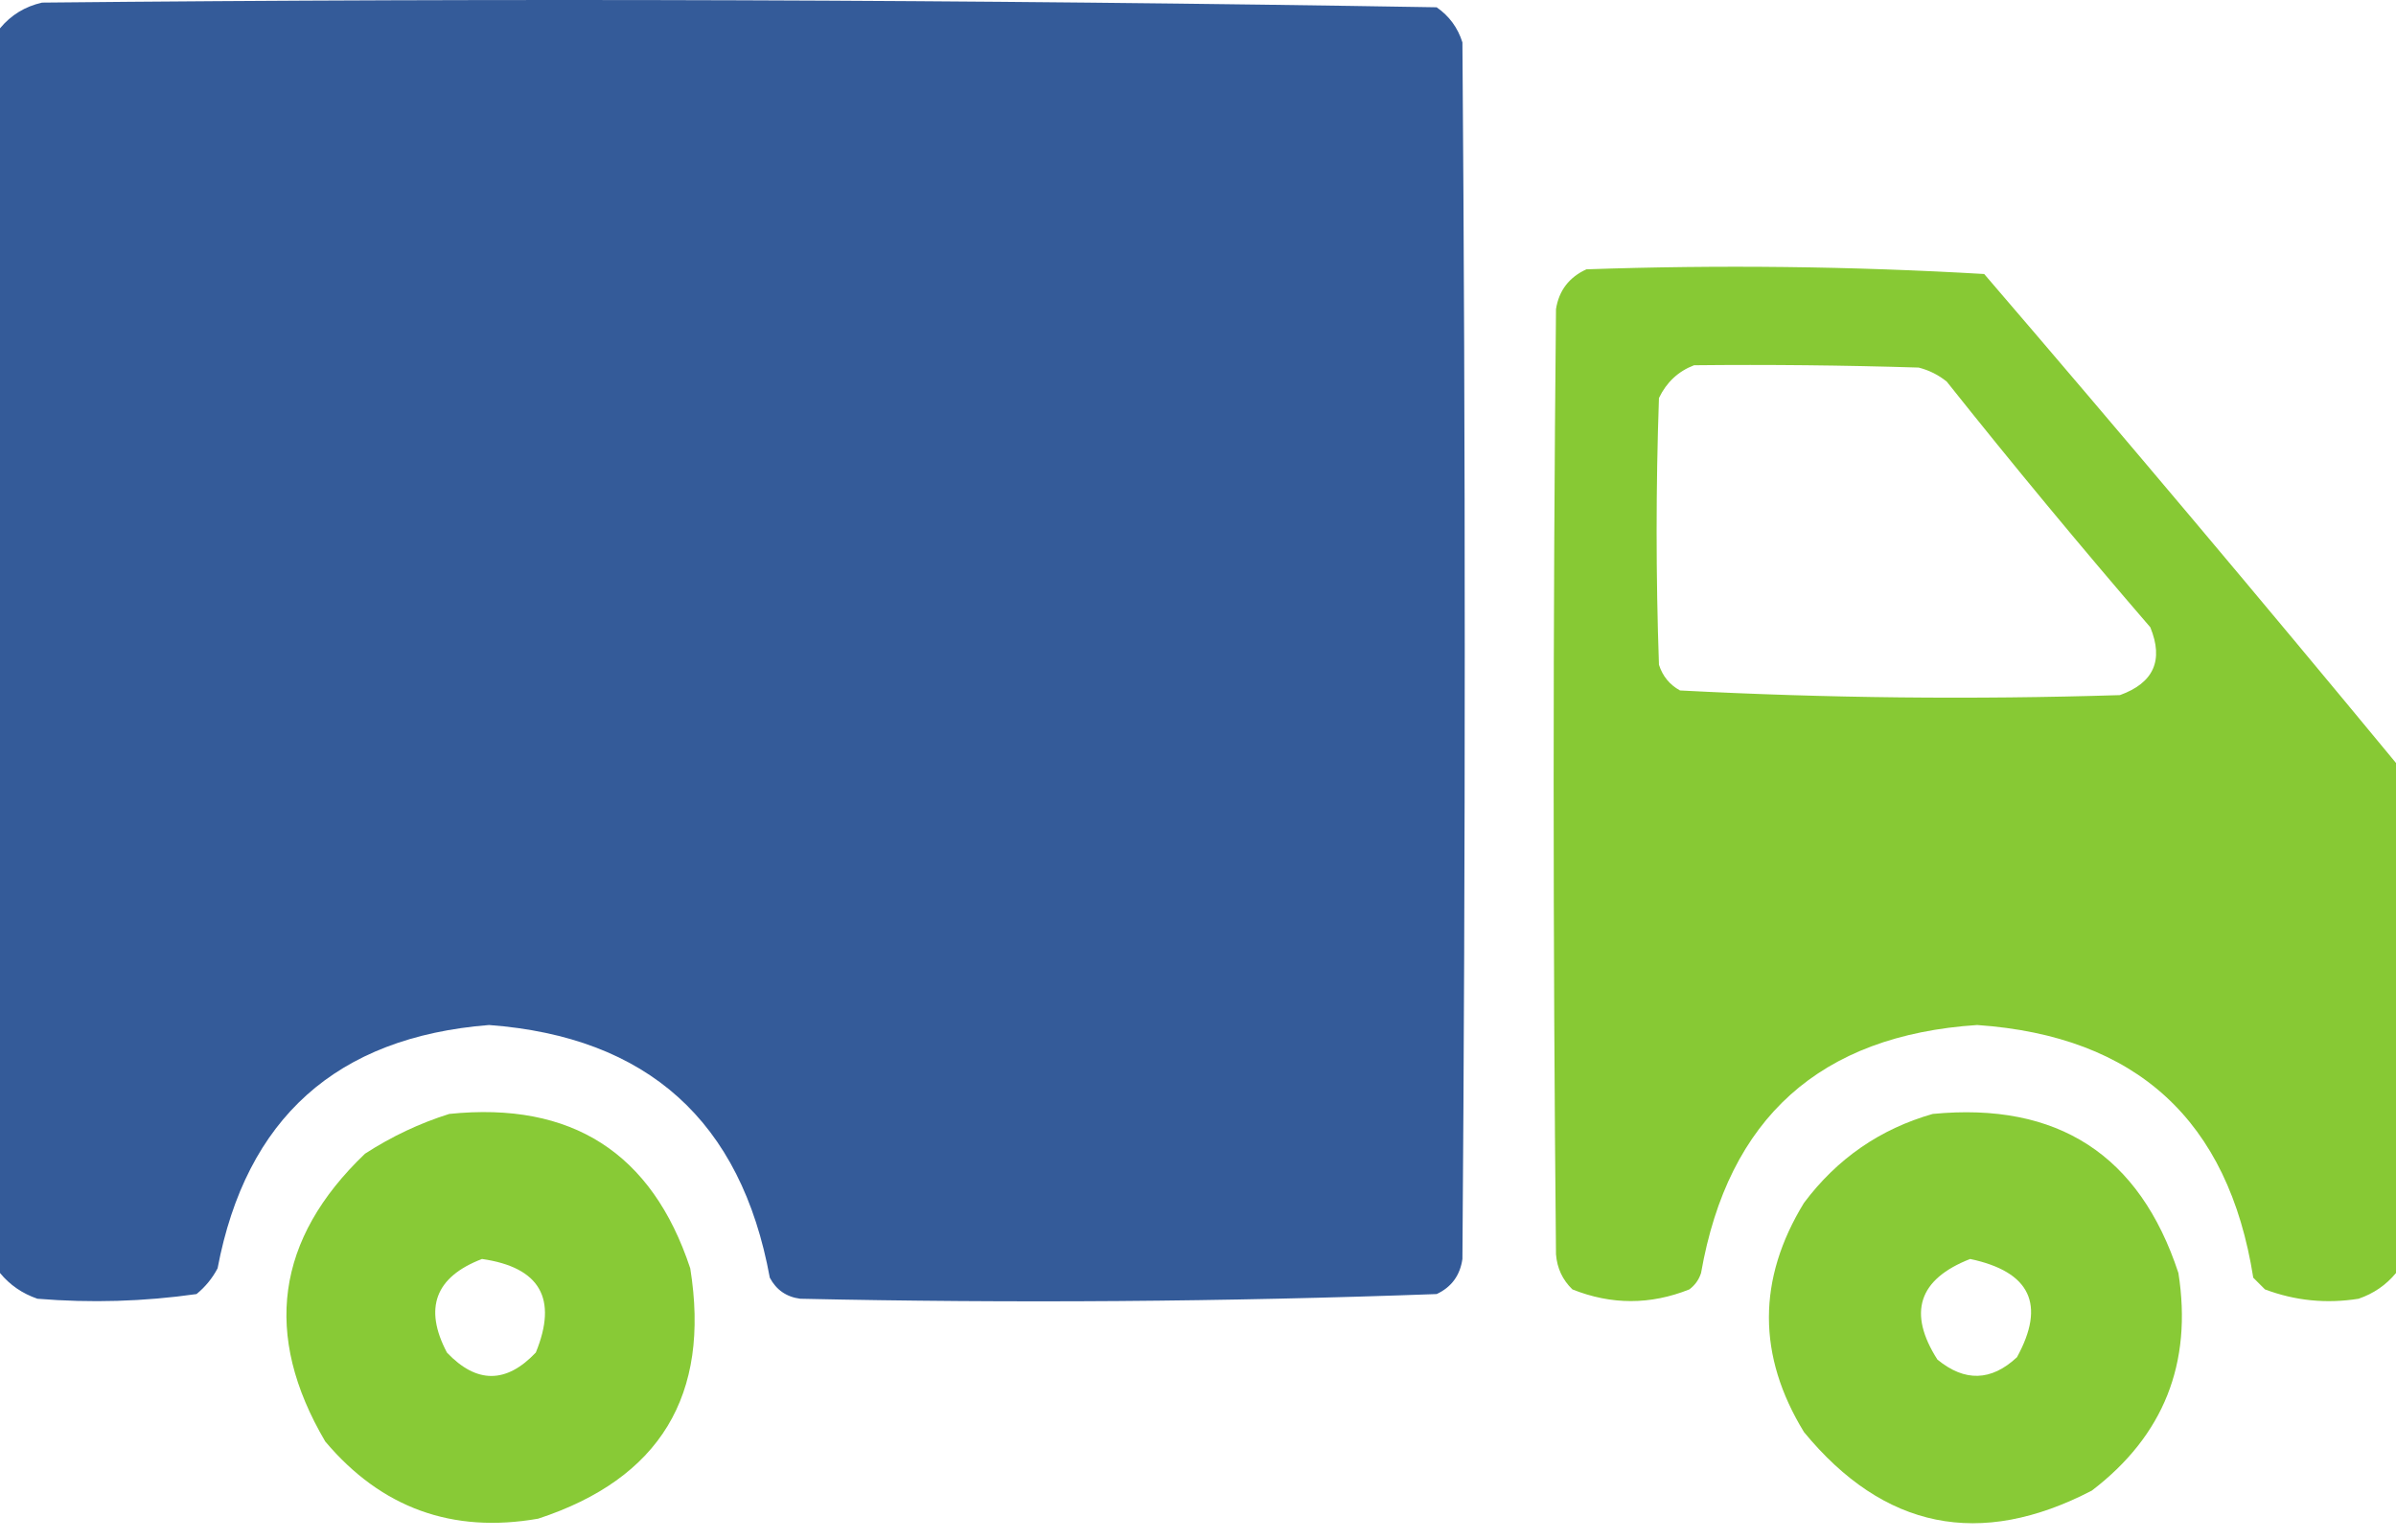
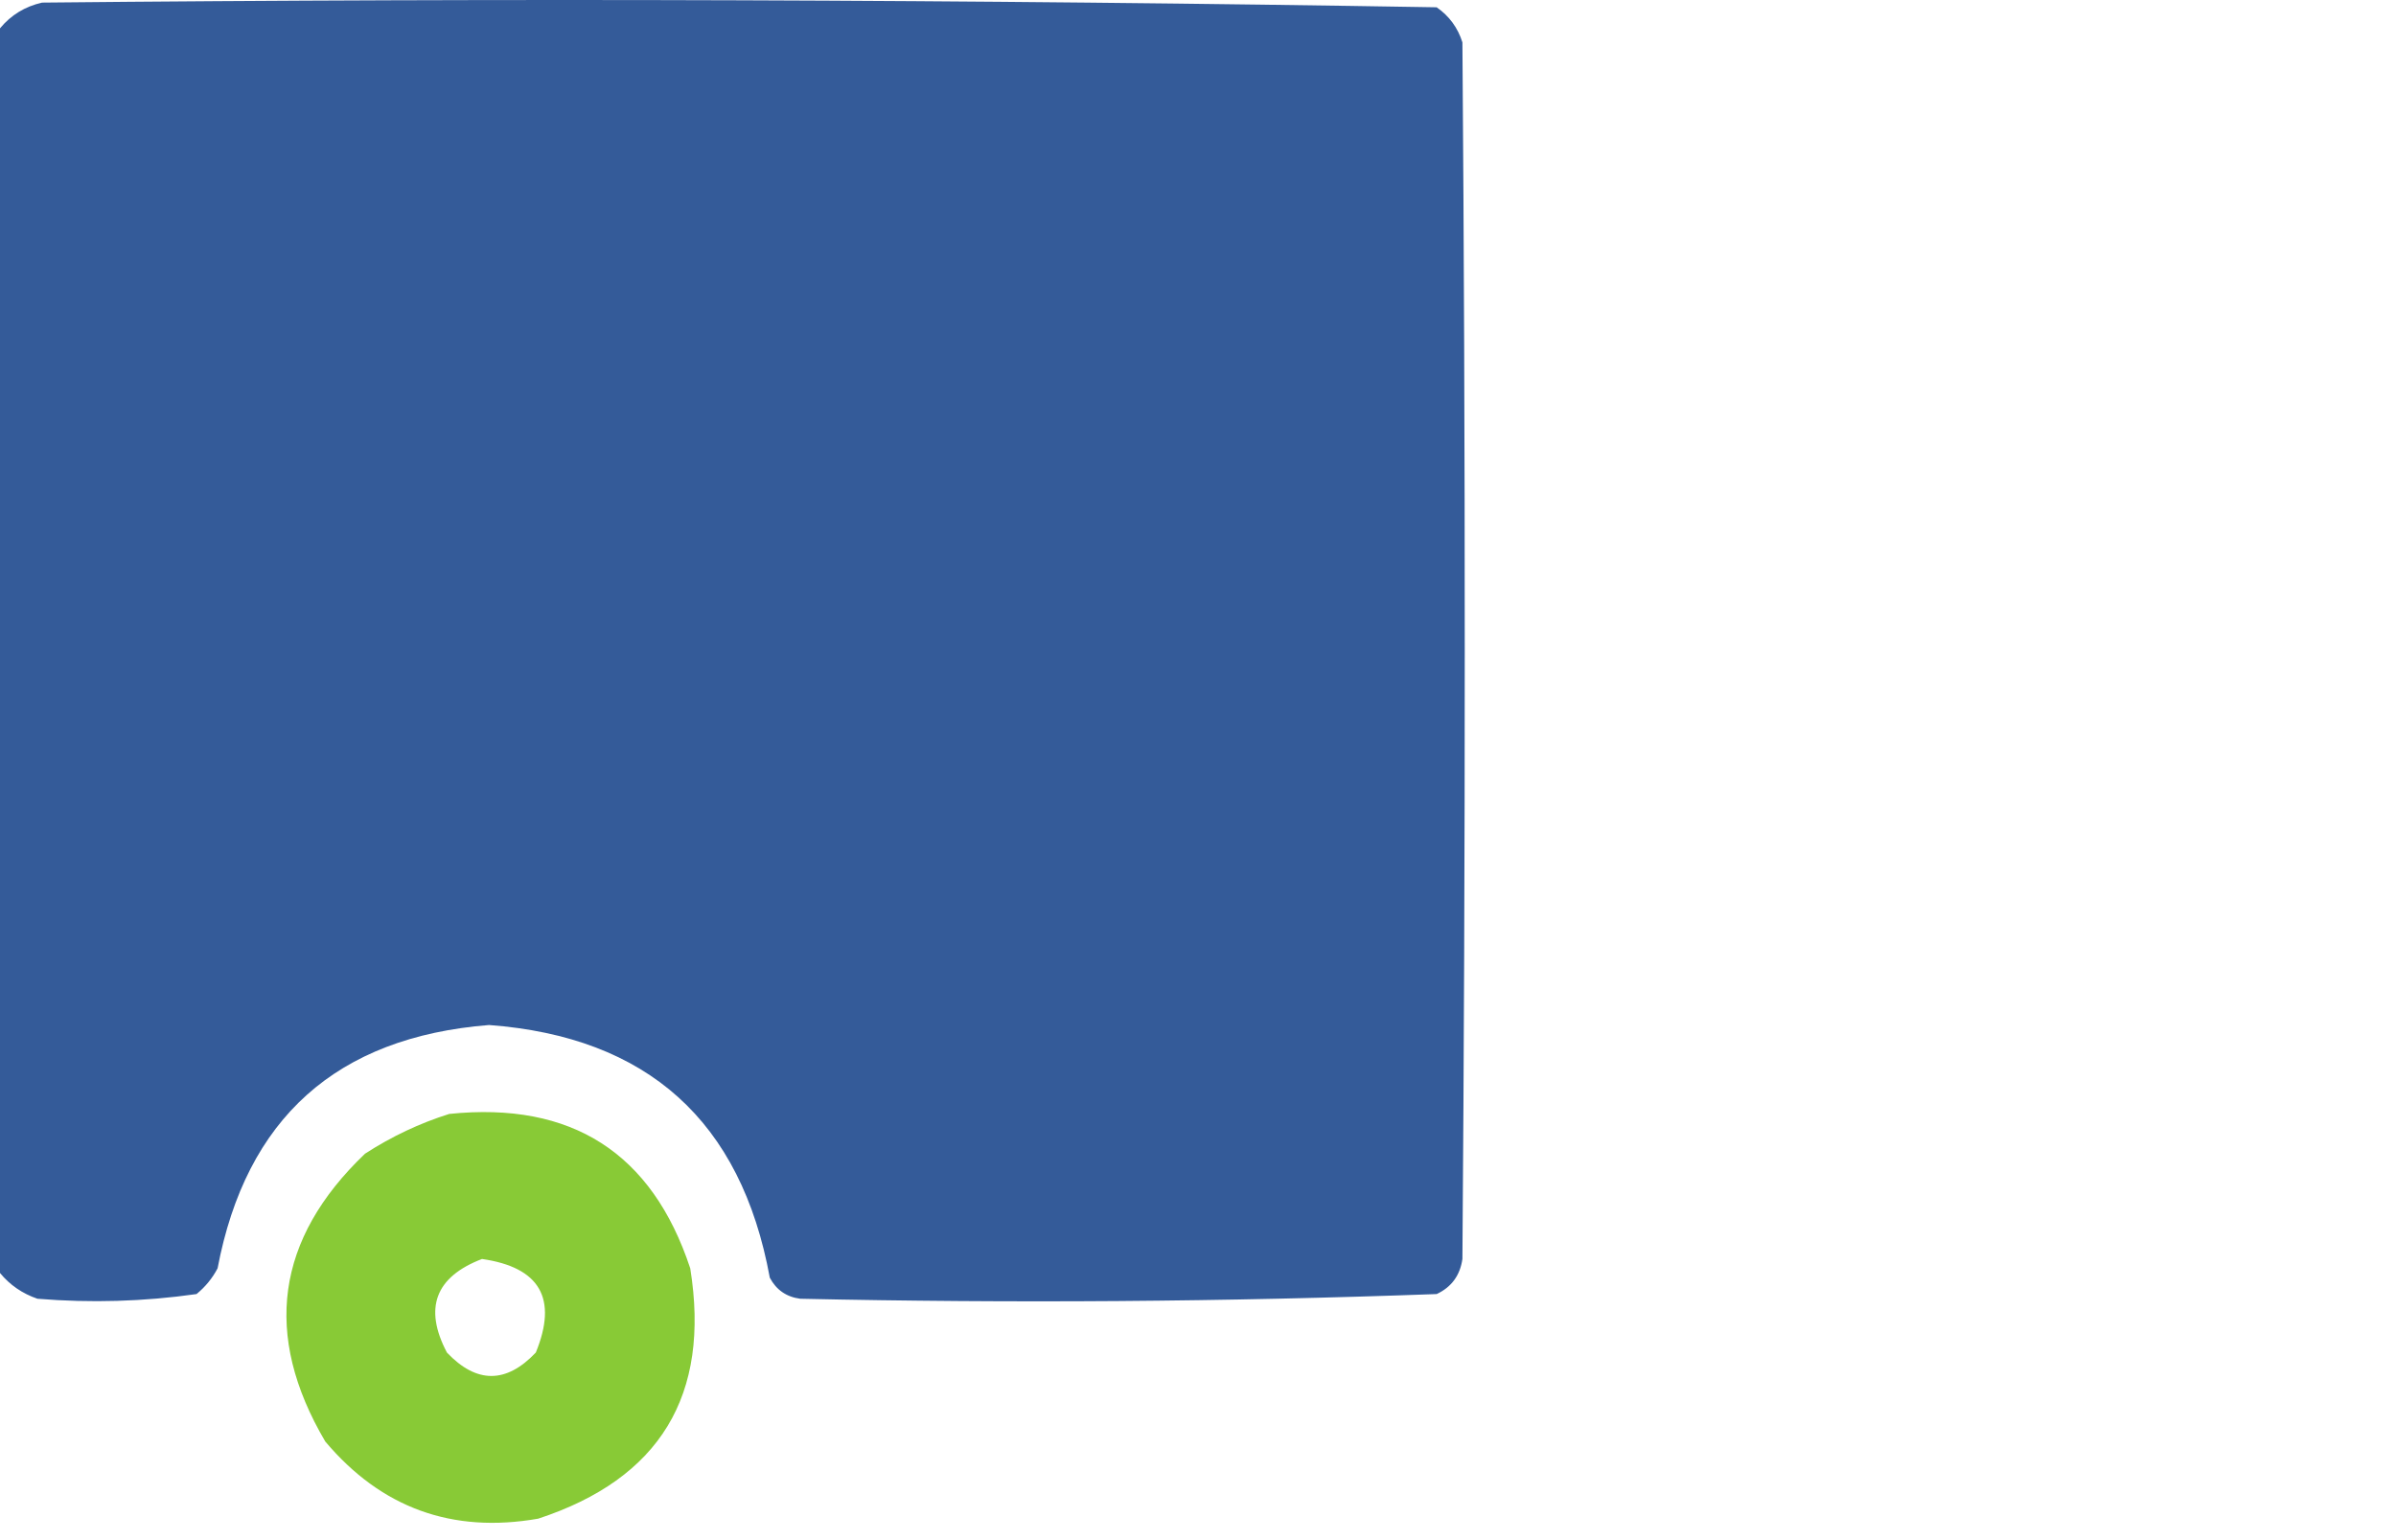
<svg xmlns="http://www.w3.org/2000/svg" width="70" height="45" viewBox="0 0 70 45" fill="none">
  <path opacity="0.992" fill-rule="evenodd" clip-rule="evenodd" d="M0 37.195C0 25.073 0 12.95 0 0.828C0.321 0.439 0.731 0.189 1.23 0.076C14.817 -0.059 28.398 -0.014 41.973 0.213C42.34 0.469 42.591 0.811 42.725 1.238C42.816 13.087 42.816 24.936 42.725 36.785C42.656 37.266 42.405 37.608 41.973 37.81C35.783 38.036 29.585 38.082 23.379 37.947C22.975 37.894 22.679 37.688 22.49 37.332C21.652 32.756 18.918 30.295 14.287 29.949C9.832 30.303 7.189 32.673 6.357 37.058C6.204 37.349 5.999 37.599 5.742 37.81C4.203 38.029 2.653 38.075 1.094 37.947C0.653 37.796 0.289 37.545 0 37.195Z" fill="#335A98" />
-   <path opacity="0.975" fill-rule="evenodd" clip-rule="evenodd" d="M70 22.293C70 27.26 70 32.228 70 37.195C69.711 37.545 69.347 37.796 68.906 37.947C67.965 38.097 67.054 38.006 66.172 37.674C66.058 37.56 65.944 37.446 65.83 37.332C65.104 32.732 62.415 30.271 57.764 29.949C53.178 30.251 50.489 32.666 49.697 37.195C49.634 37.391 49.52 37.55 49.355 37.674C48.216 38.129 47.077 38.129 45.938 37.674C45.65 37.395 45.49 37.053 45.459 36.648C45.368 27.443 45.368 18.237 45.459 9.031C45.545 8.489 45.841 8.101 46.348 7.869C50.233 7.735 54.107 7.78 57.969 8.006C62.029 12.734 66.039 17.497 70 22.293ZM49.492 10.672C51.68 10.649 53.868 10.672 56.055 10.74C56.359 10.817 56.632 10.954 56.875 11.15C58.809 13.581 60.791 15.973 62.822 18.328C63.217 19.294 62.921 19.954 61.934 20.31C57.642 20.444 53.358 20.398 49.082 20.174C48.778 20.006 48.573 19.755 48.467 19.422C48.376 16.824 48.376 14.226 48.467 11.629C48.69 11.167 49.032 10.848 49.492 10.672Z" fill="#84C82F" />
  <path opacity="0.963" fill-rule="evenodd" clip-rule="evenodd" d="M13.125 32.547C16.702 32.179 19.049 33.683 20.166 37.059C20.762 40.768 19.28 43.206 15.723 44.373C13.213 44.812 11.139 44.06 9.502 42.117C7.67 39.003 8.058 36.2 10.664 33.709C11.444 33.204 12.265 32.817 13.125 32.547ZM14.082 36.785C15.776 37.029 16.3 37.941 15.654 39.519C14.789 40.431 13.923 40.431 13.057 39.519C12.374 38.221 12.716 37.309 14.082 36.785Z" fill="#84C82F" />
-   <path opacity="0.962" fill-rule="evenodd" clip-rule="evenodd" d="M56.465 32.547C60.117 32.194 62.509 33.744 63.643 37.195C64.056 39.831 63.213 41.95 61.113 43.553C57.843 45.251 55.04 44.681 52.705 41.844C51.338 39.611 51.338 37.377 52.705 35.144C53.674 33.852 54.927 32.986 56.465 32.547ZM57.559 36.785C59.317 37.157 59.773 38.114 58.926 39.656C58.175 40.357 57.4 40.38 56.602 39.724C55.729 38.356 56.048 37.376 57.559 36.785Z" fill="#84C82F" />
</svg>